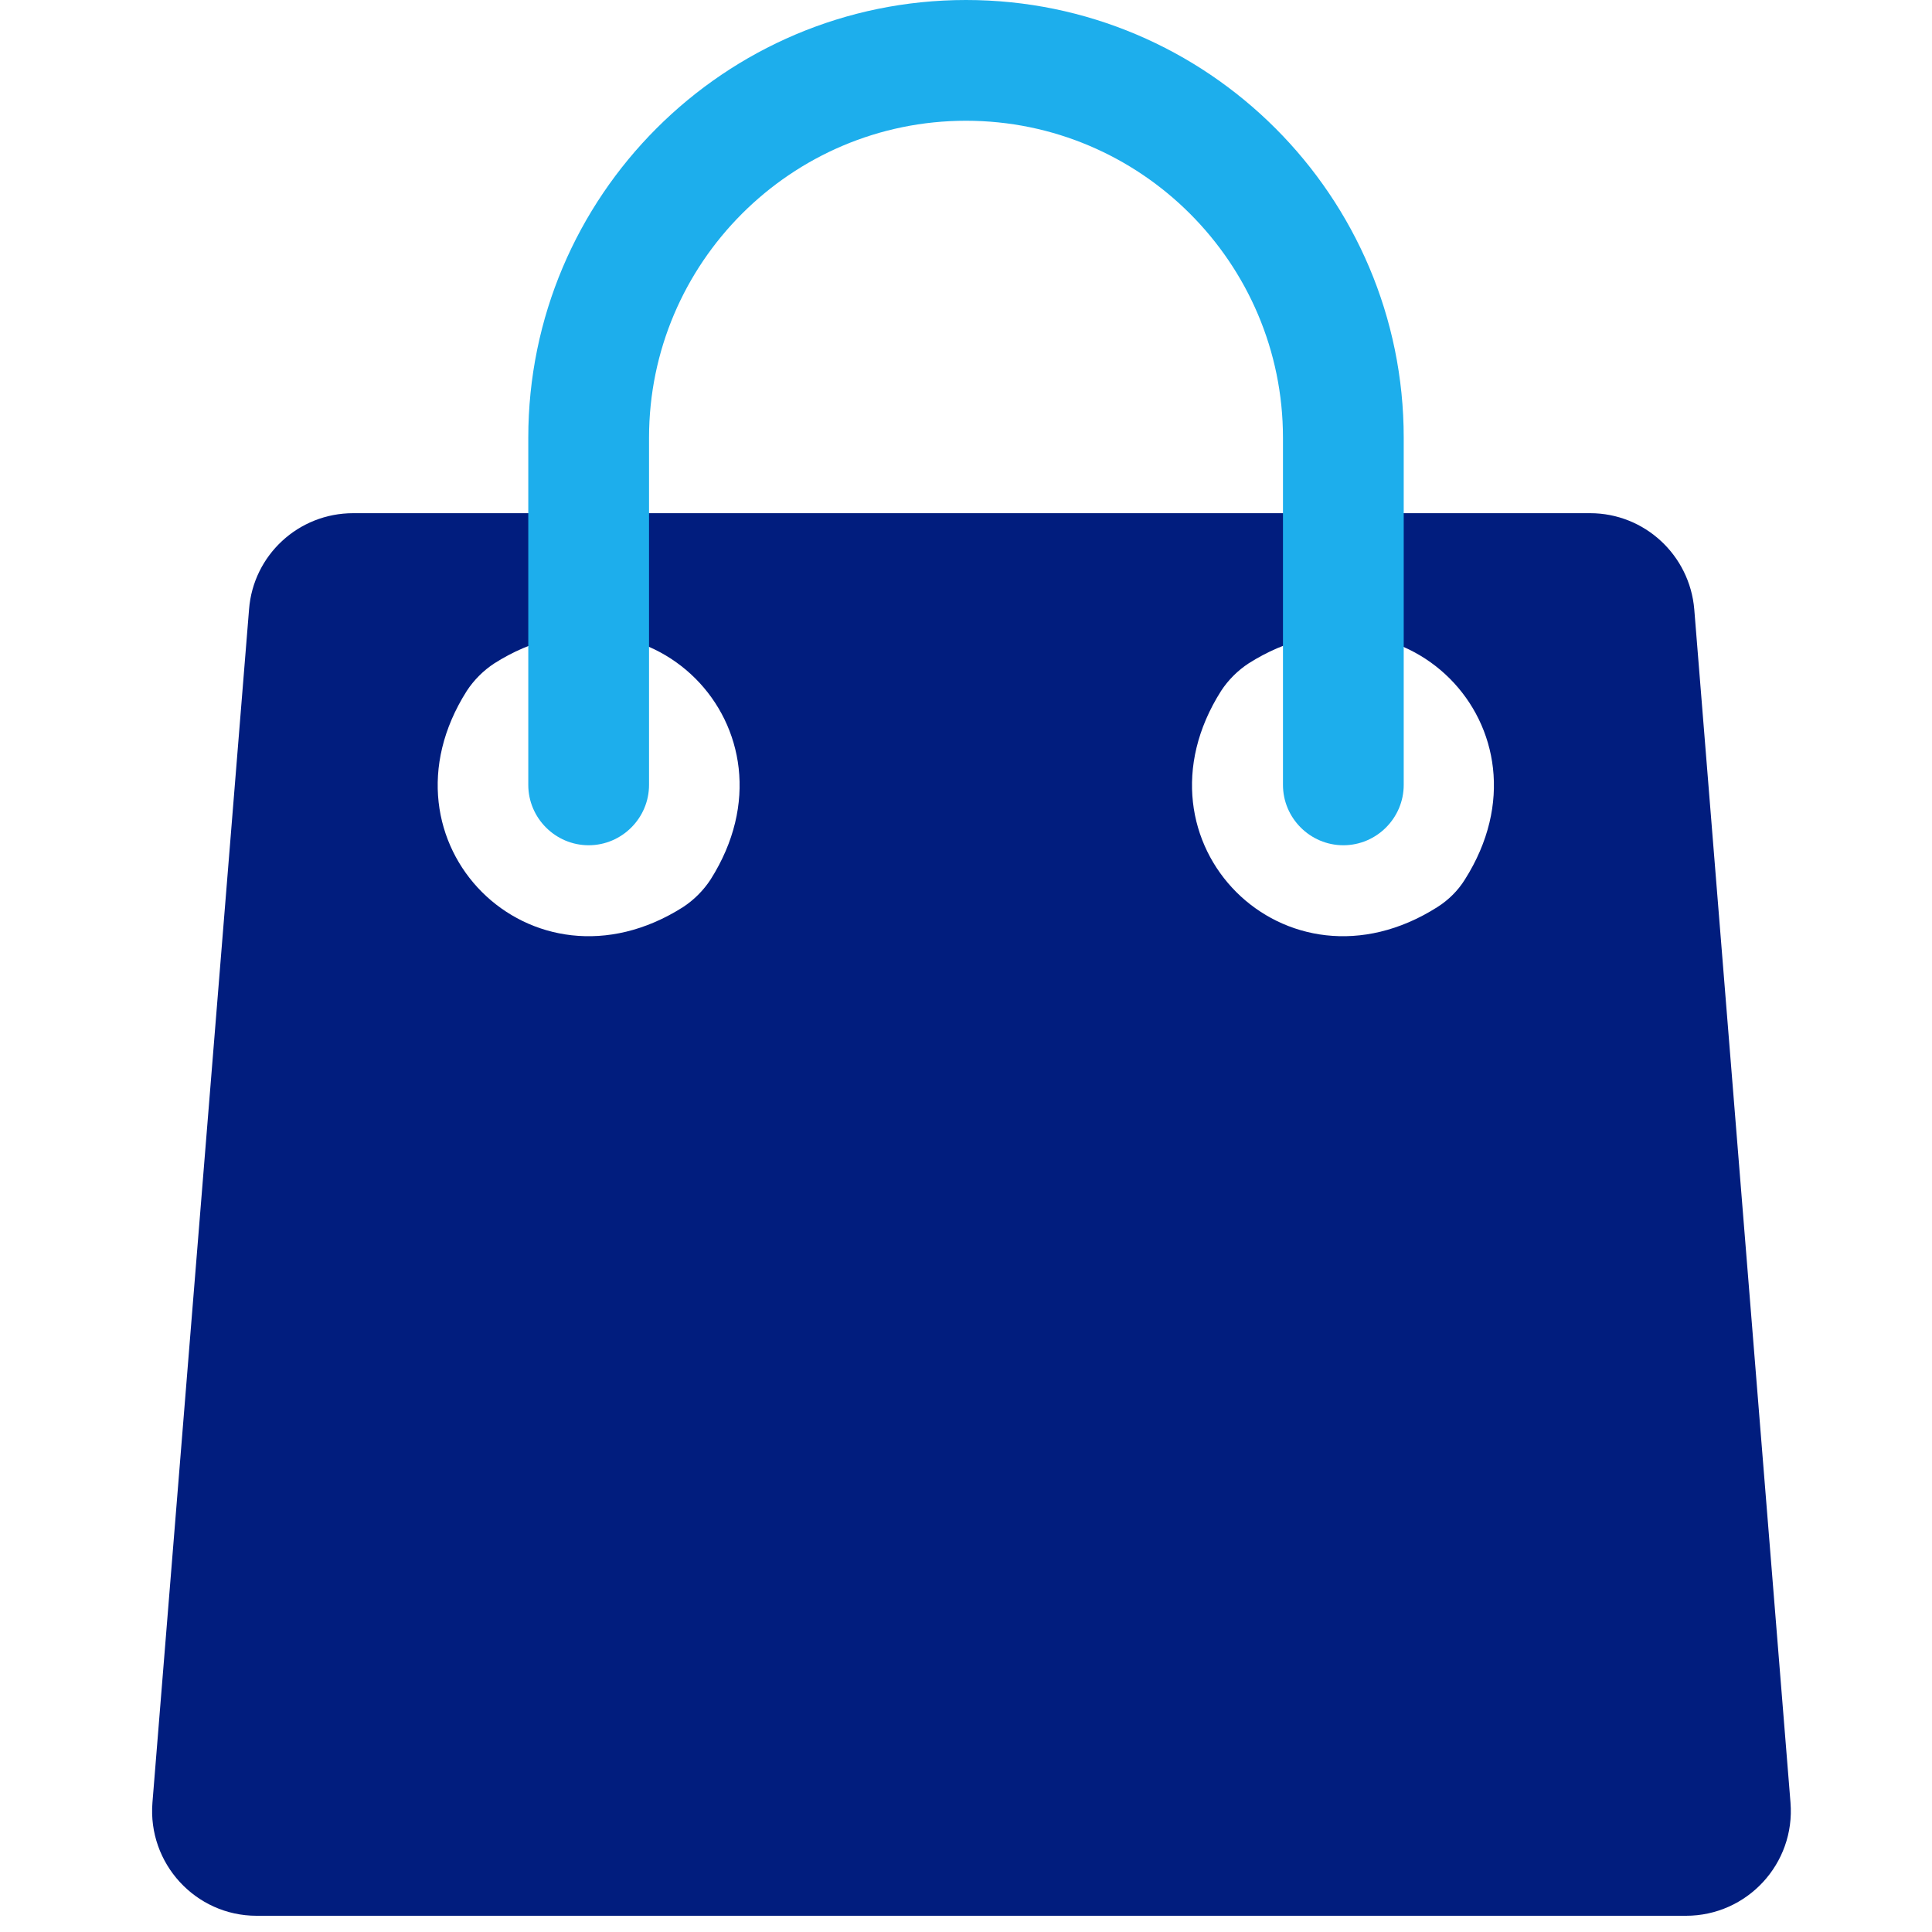
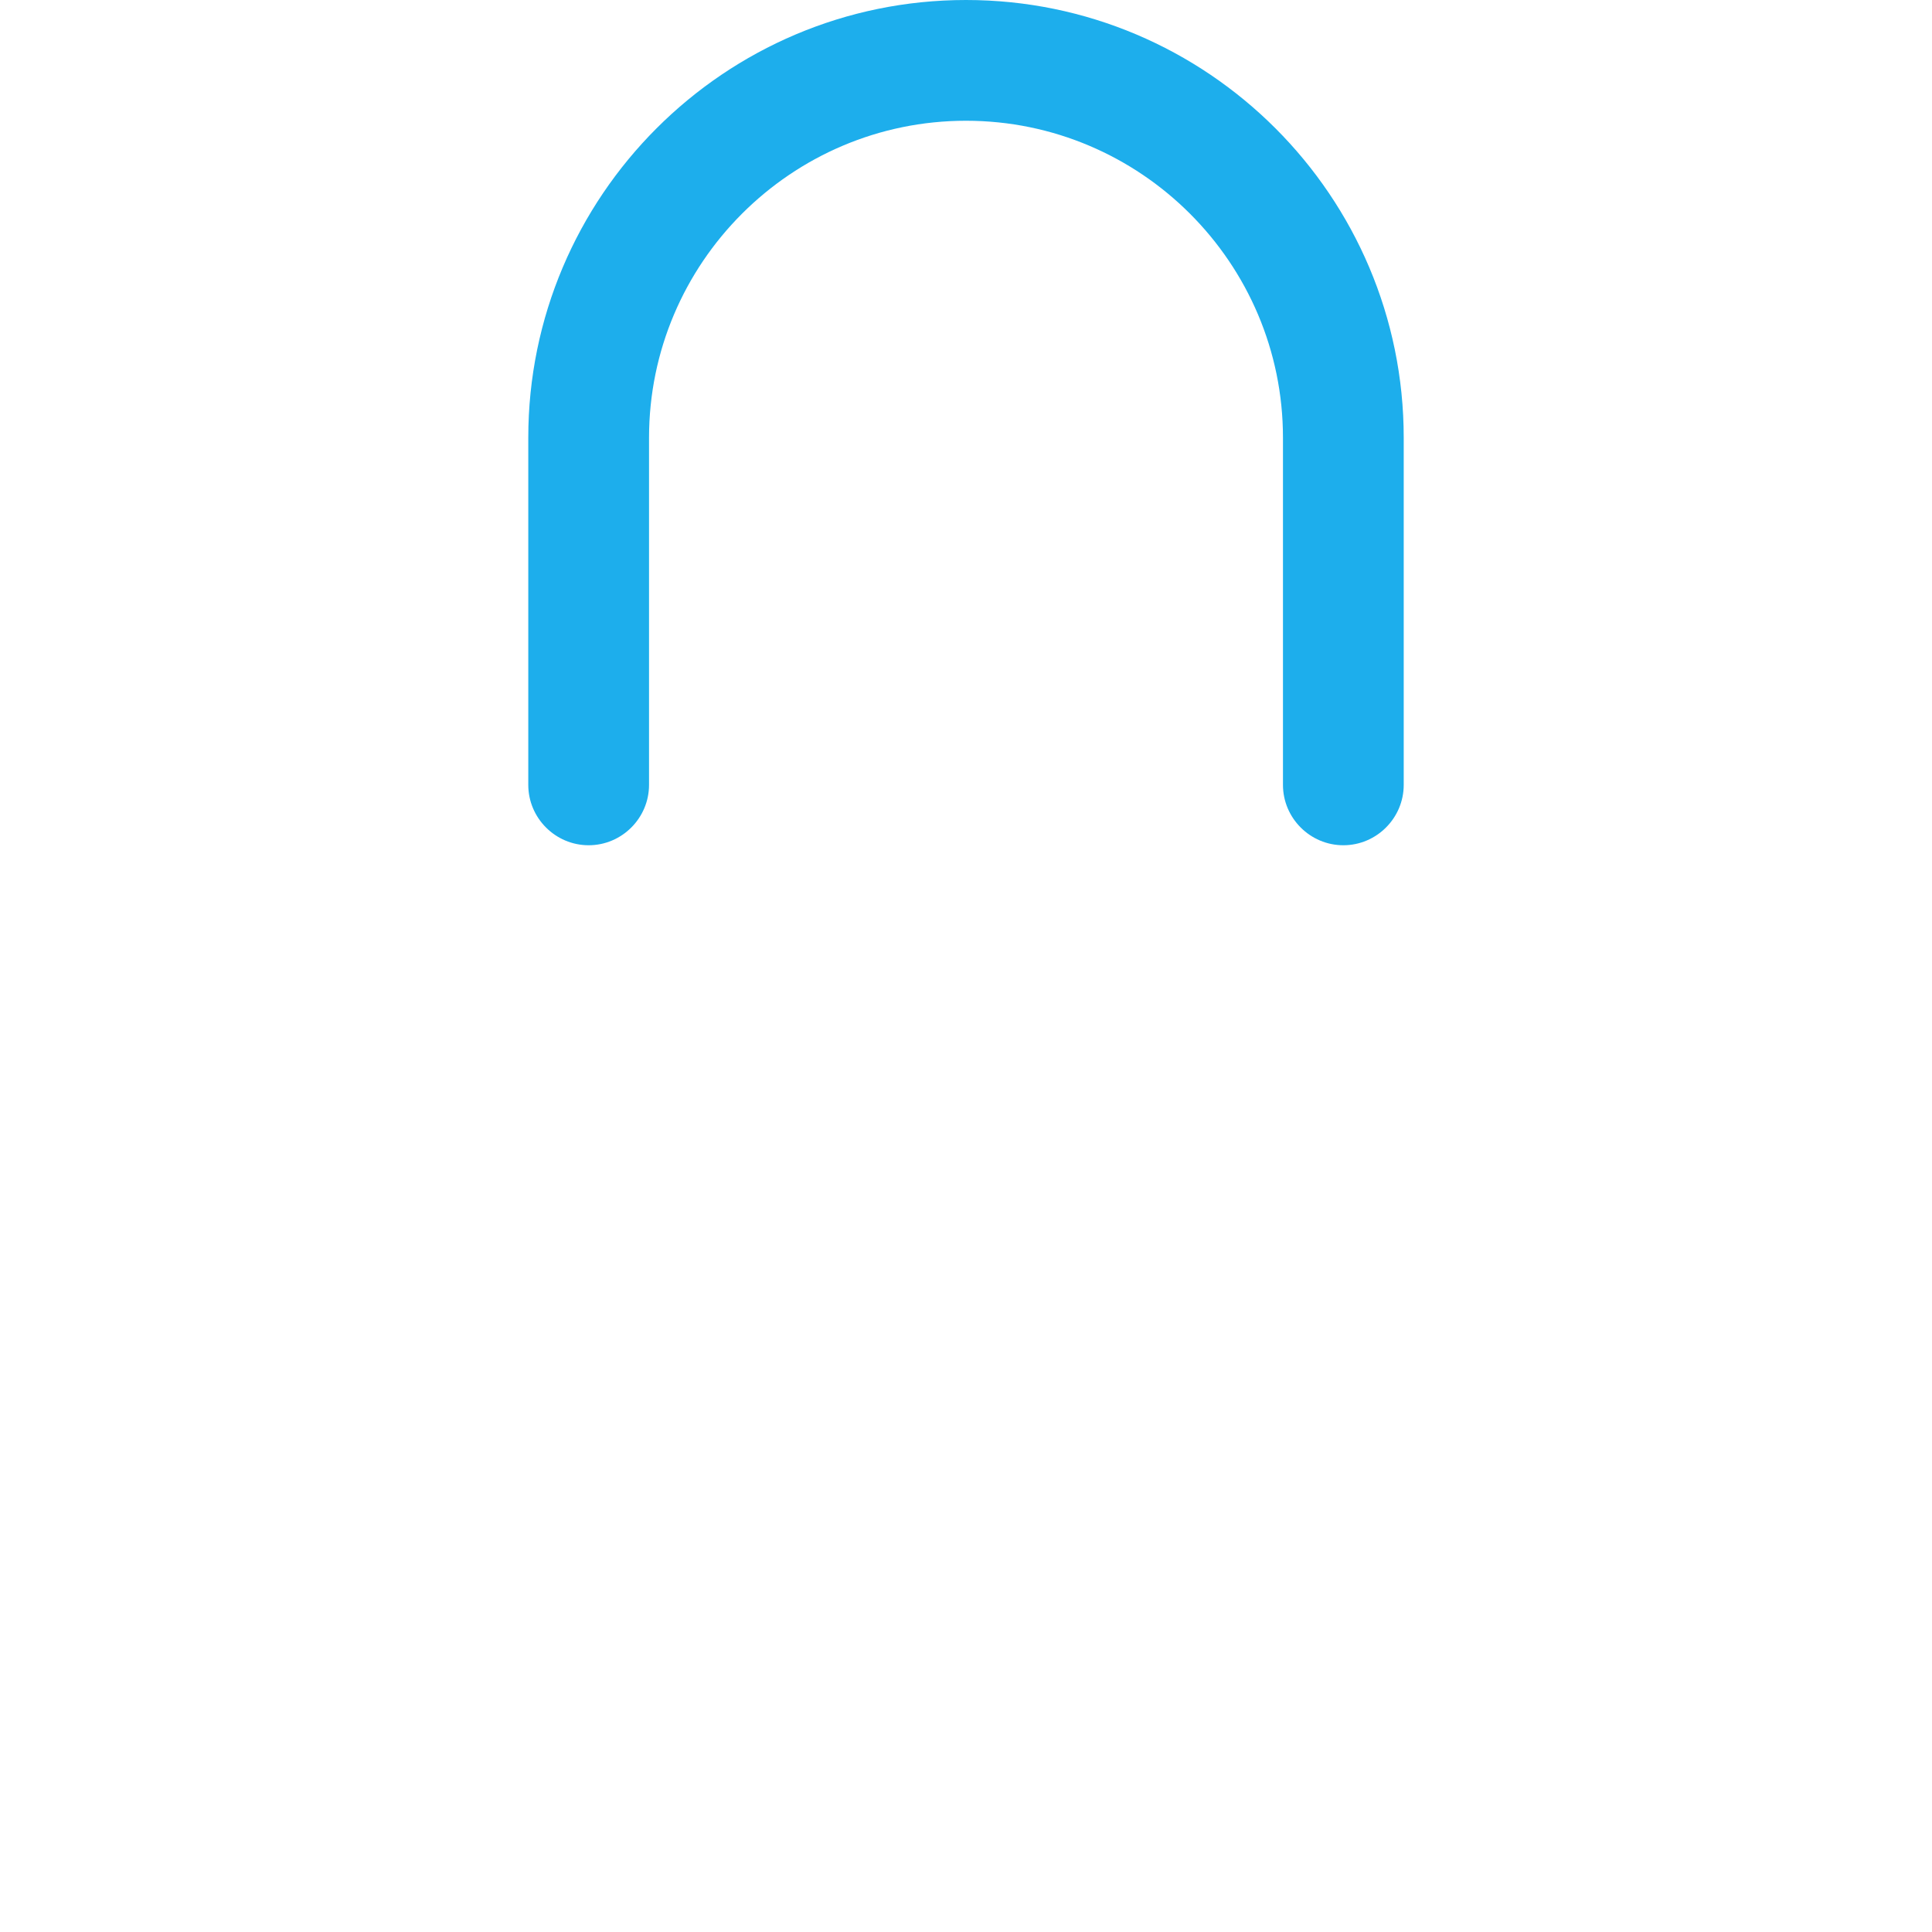
<svg xmlns="http://www.w3.org/2000/svg" version="1.1" id="Layer_1" x="0px" y="0px" viewBox="0 0 512 512" style="enable-background:new 0 0 512 512;" xml:space="preserve">
  <style type="text/css">
	.st0{fill:#011D7E;}
	.st1{fill:#1DAEEC;}
</style>
-   <path class="st0" d="M474.5,477.7L449,161.5c-1.2-14.4-13.2-25.5-27.6-25.5H93.6c-14.5,0-26.5,11.1-27.6,25.5L40.4,477.7  c-1.3,16.1,11.4,30,27.6,30h378.8C463,507.7,475.8,493.9,474.5,477.7z M181,240.4c-40.2,25.5-82.8-17.1-57.3-57.3  c1.9-2.9,4.4-5.4,7.3-7.3c40.2-25.5,82.8,17.1,57.3,57.3C186.4,236,183.9,238.5,181,240.4z M380.9,240.4  c-40.2,25.5-82.8-17.1-57.3-57.3c1.9-2.9,4.4-5.4,7.3-7.3c40.2-25.5,82.8,17.1,57.3,57.3C386.4,236,383.9,238.5,380.9,240.4z" />
  <path class="st1" d="M256,0c-64,0-116,52-116,116v20v35.3V208c0,8.8,7.2,16,16,16s16-7.2,16-16v-36.6V136v-20c0-46.3,37.7-84,84-84  s84,37.7,84,84v20v35.3V208c0,8.8,7.2,16,16,16s16-7.2,16-16v-36.6V136v-20C372,52,320,0,256,0z" />
</svg>